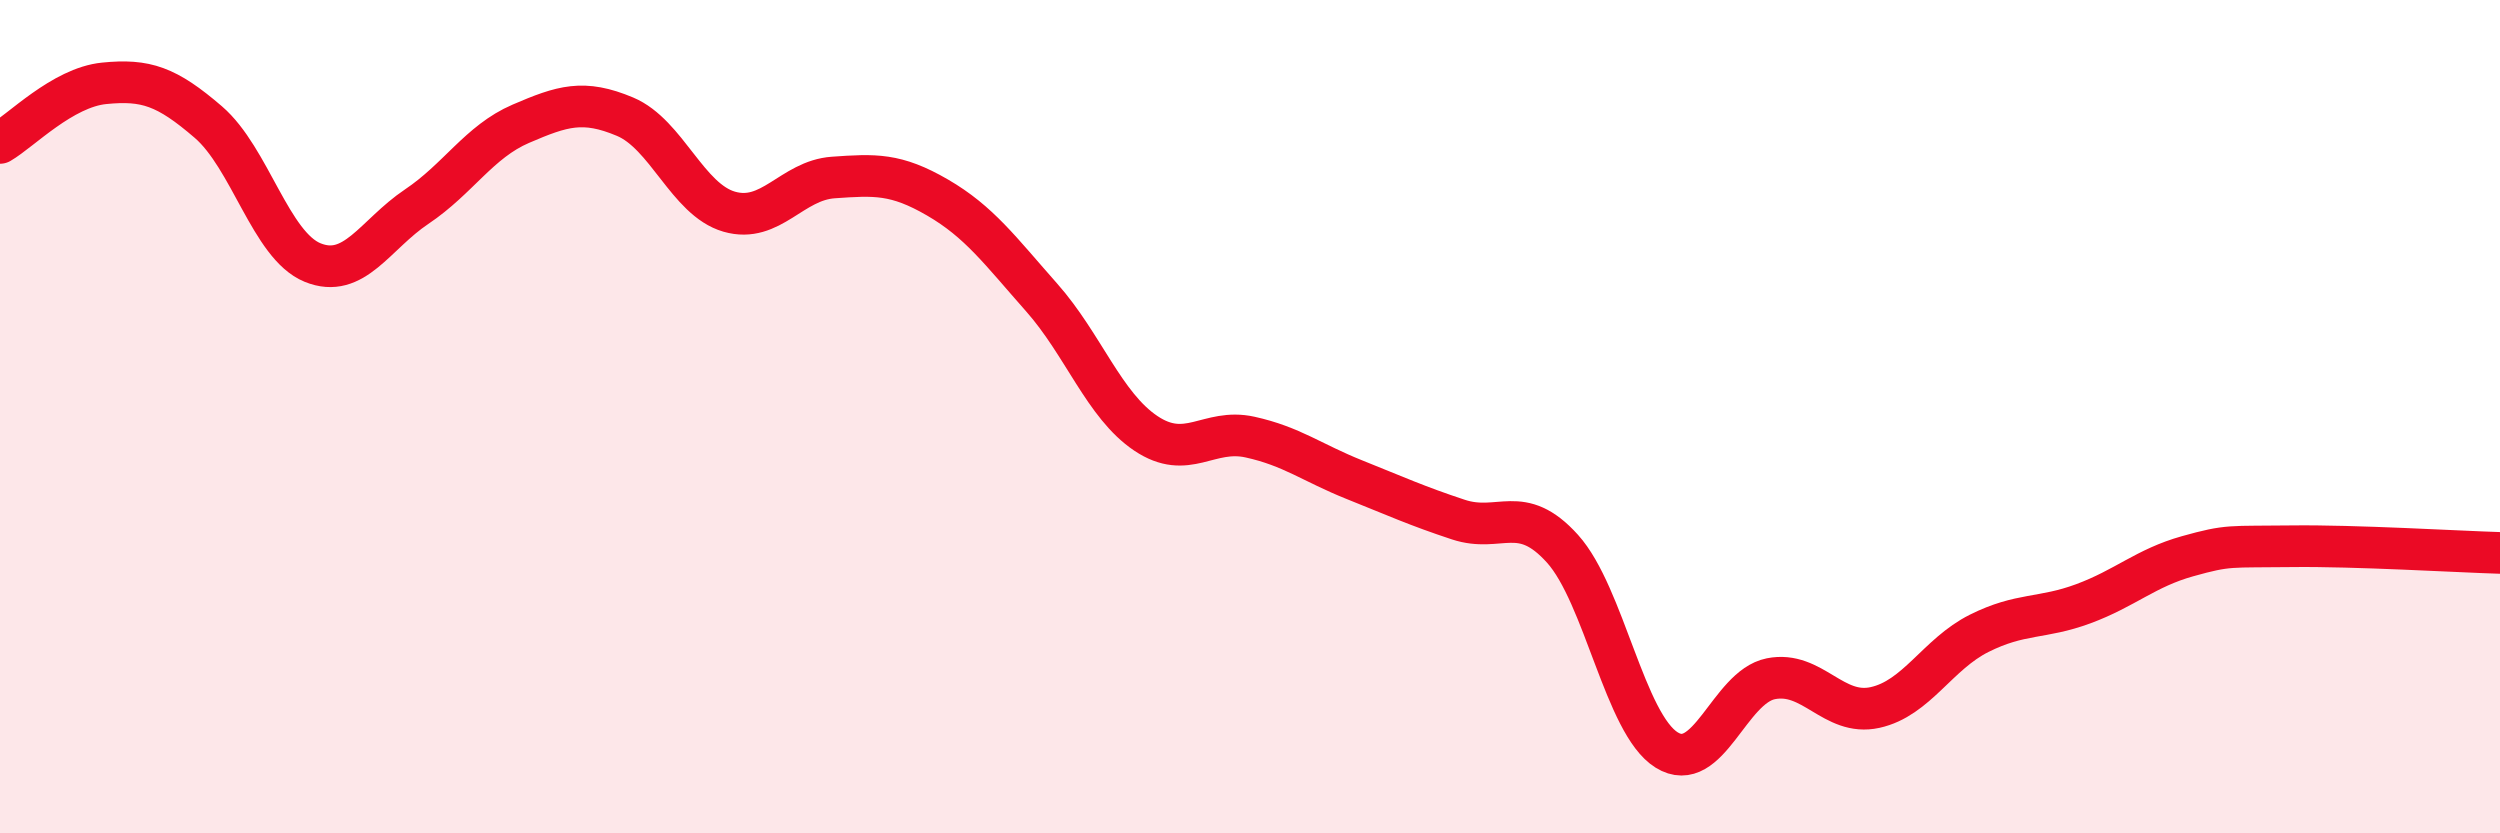
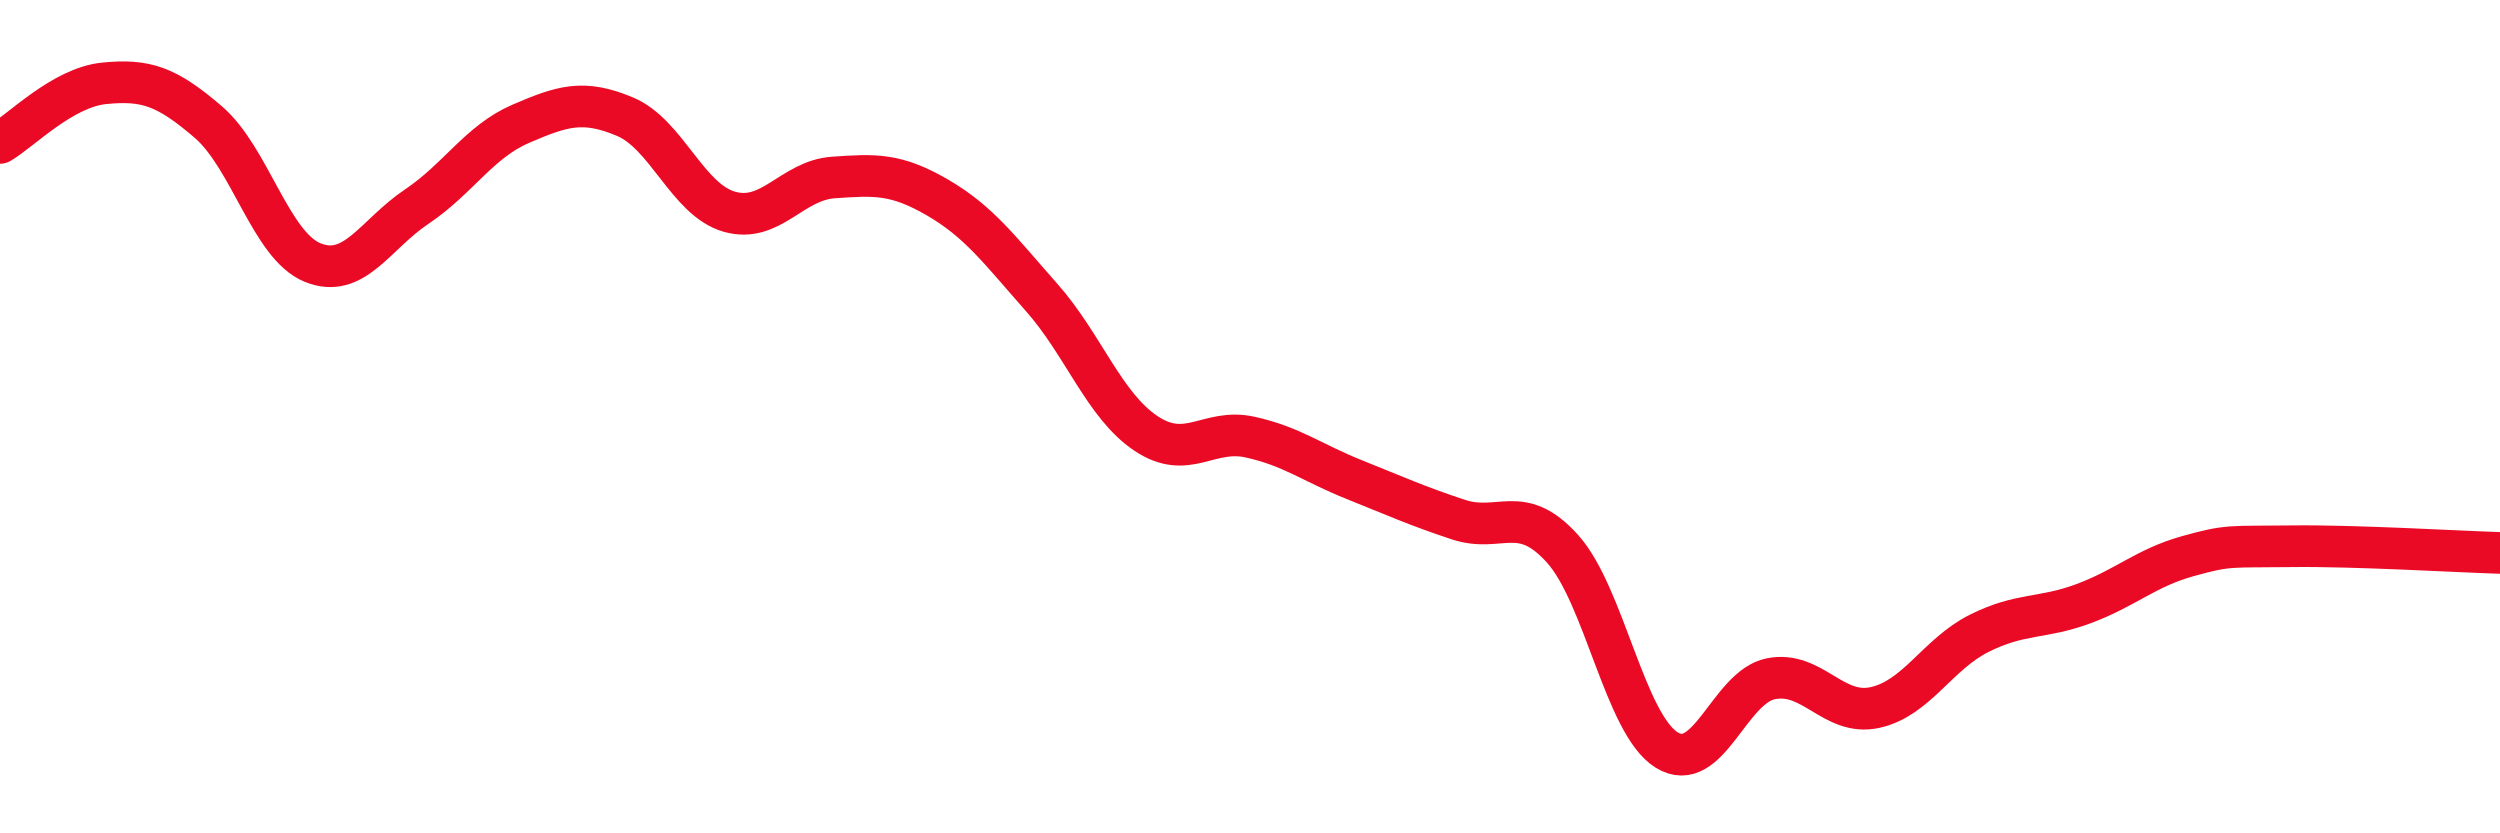
<svg xmlns="http://www.w3.org/2000/svg" width="60" height="20" viewBox="0 0 60 20">
-   <path d="M 0,3.43 C 0.5,3.14 1.5,2.1 2.5,2 C 3.5,1.9 4,2.07 5,2.93 C 6,3.79 6.5,5.89 7.5,6.3 C 8.5,6.71 9,5.63 10,4.96 C 11,4.29 11.5,3.4 12.5,2.97 C 13.5,2.54 14,2.38 15,2.8 C 16,3.22 16.5,4.79 17.5,5.08 C 18.5,5.37 19,4.33 20,4.26 C 21,4.19 21.5,4.16 22.5,4.74 C 23.5,5.32 24,6.01 25,7.14 C 26,8.27 26.5,9.73 27.5,10.4 C 28.5,11.07 29,10.27 30,10.49 C 31,10.71 31.5,11.11 32.5,11.51 C 33.5,11.91 34,12.14 35,12.47 C 36,12.8 36.5,12.06 37.5,13.17 C 38.5,14.28 39,17.38 40,18 C 41,18.62 41.5,16.49 42.5,16.29 C 43.5,16.09 44,17.2 45,16.98 C 46,16.76 46.5,15.7 47.5,15.2 C 48.5,14.7 49,14.86 50,14.49 C 51,14.12 51.5,13.63 52.5,13.35 C 53.5,13.07 53.5,13.13 55,13.11 C 56.5,13.09 59,13.24 60,13.27L60 20L0 20Z" fill="#EB0A25" opacity="0.1" stroke-linecap="round" stroke-linejoin="round" />
  <path d="M 0,3.43 C 0.5,3.14 1.5,2.1 2.5,2 C 3.5,1.9 4,2.07 5,2.93 C 6,3.79 6.5,5.89 7.5,6.3 C 8.5,6.71 9,5.63 10,4.96 C 11,4.29 11.5,3.4 12.5,2.97 C 13.5,2.54 14,2.38 15,2.8 C 16,3.22 16.5,4.79 17.5,5.08 C 18.5,5.37 19,4.33 20,4.26 C 21,4.19 21.5,4.16 22.5,4.74 C 23.5,5.32 24,6.01 25,7.14 C 26,8.27 26.5,9.73 27.5,10.4 C 28.5,11.07 29,10.27 30,10.49 C 31,10.71 31.5,11.11 32.5,11.51 C 33.5,11.91 34,12.14 35,12.47 C 36,12.8 36.5,12.06 37.5,13.17 C 38.5,14.28 39,17.38 40,18 C 41,18.62 41.5,16.49 42.5,16.29 C 43.5,16.09 44,17.2 45,16.98 C 46,16.76 46.5,15.7 47.5,15.2 C 48.5,14.7 49,14.86 50,14.49 C 51,14.12 51.5,13.63 52.5,13.35 C 53.5,13.07 53.5,13.13 55,13.11 C 56.5,13.09 59,13.24 60,13.27" stroke="#EB0A25" stroke-width="1" fill="none" stroke-linecap="round" stroke-linejoin="round" />
</svg>